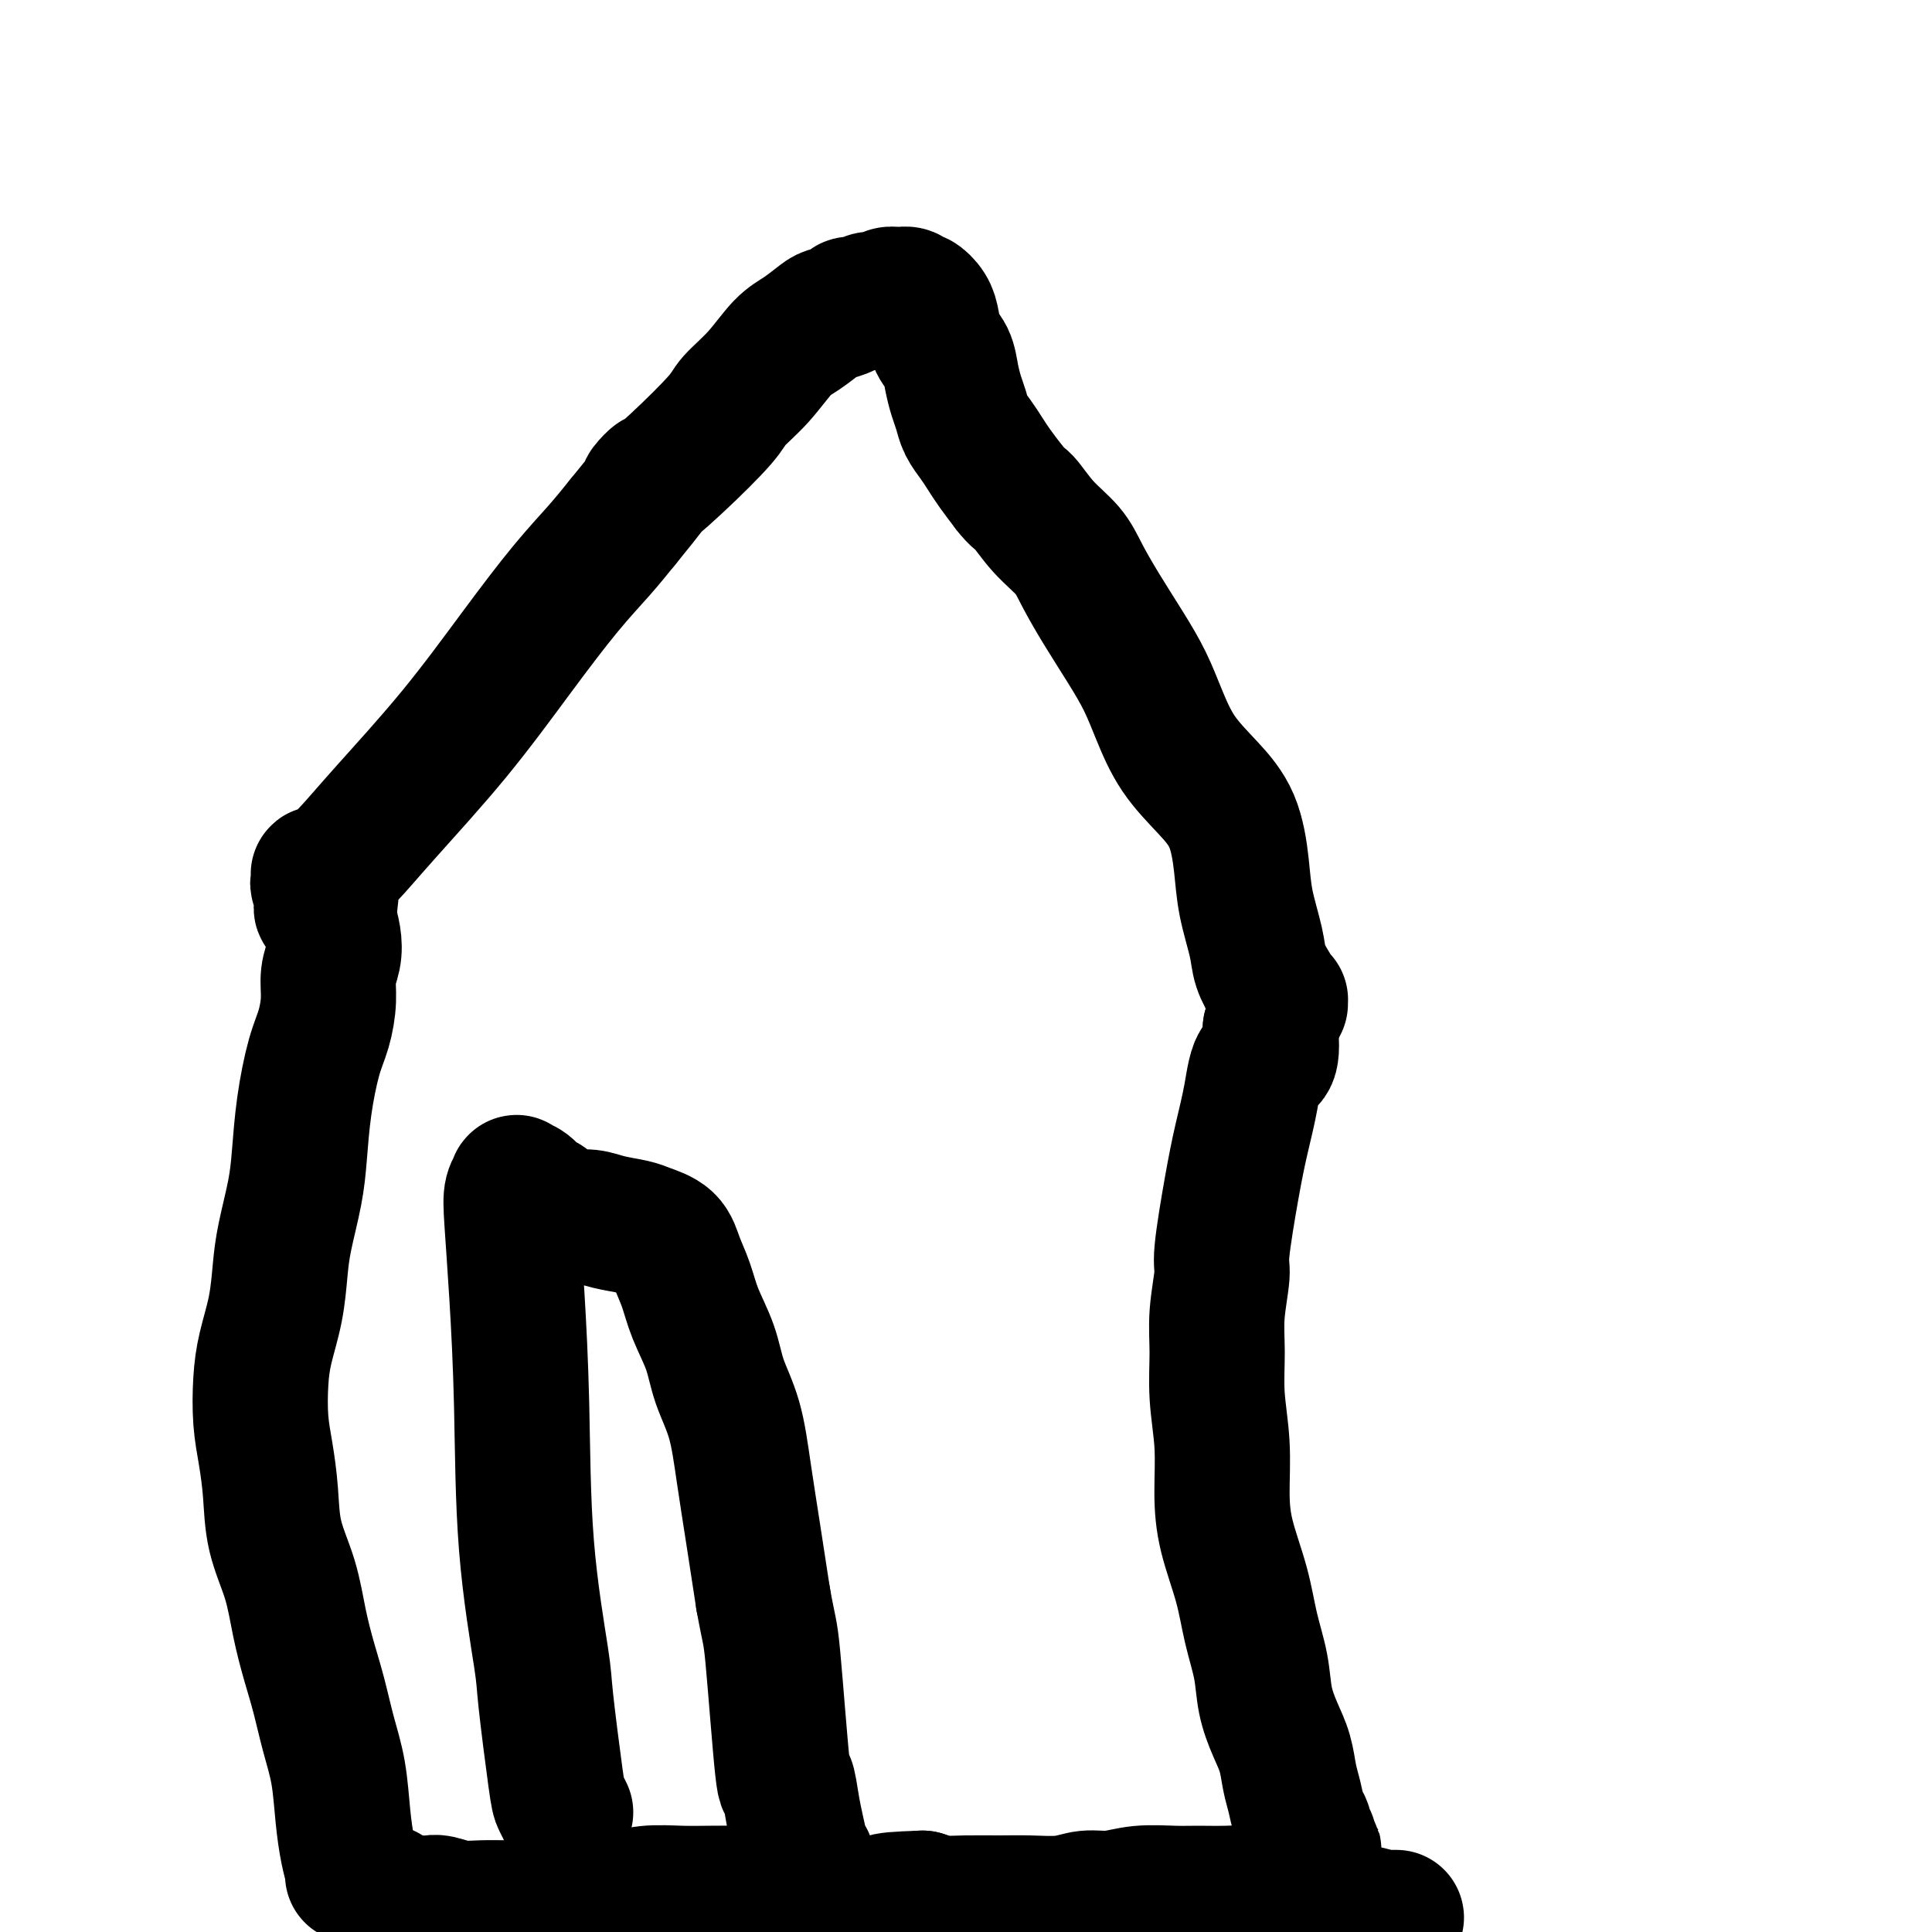
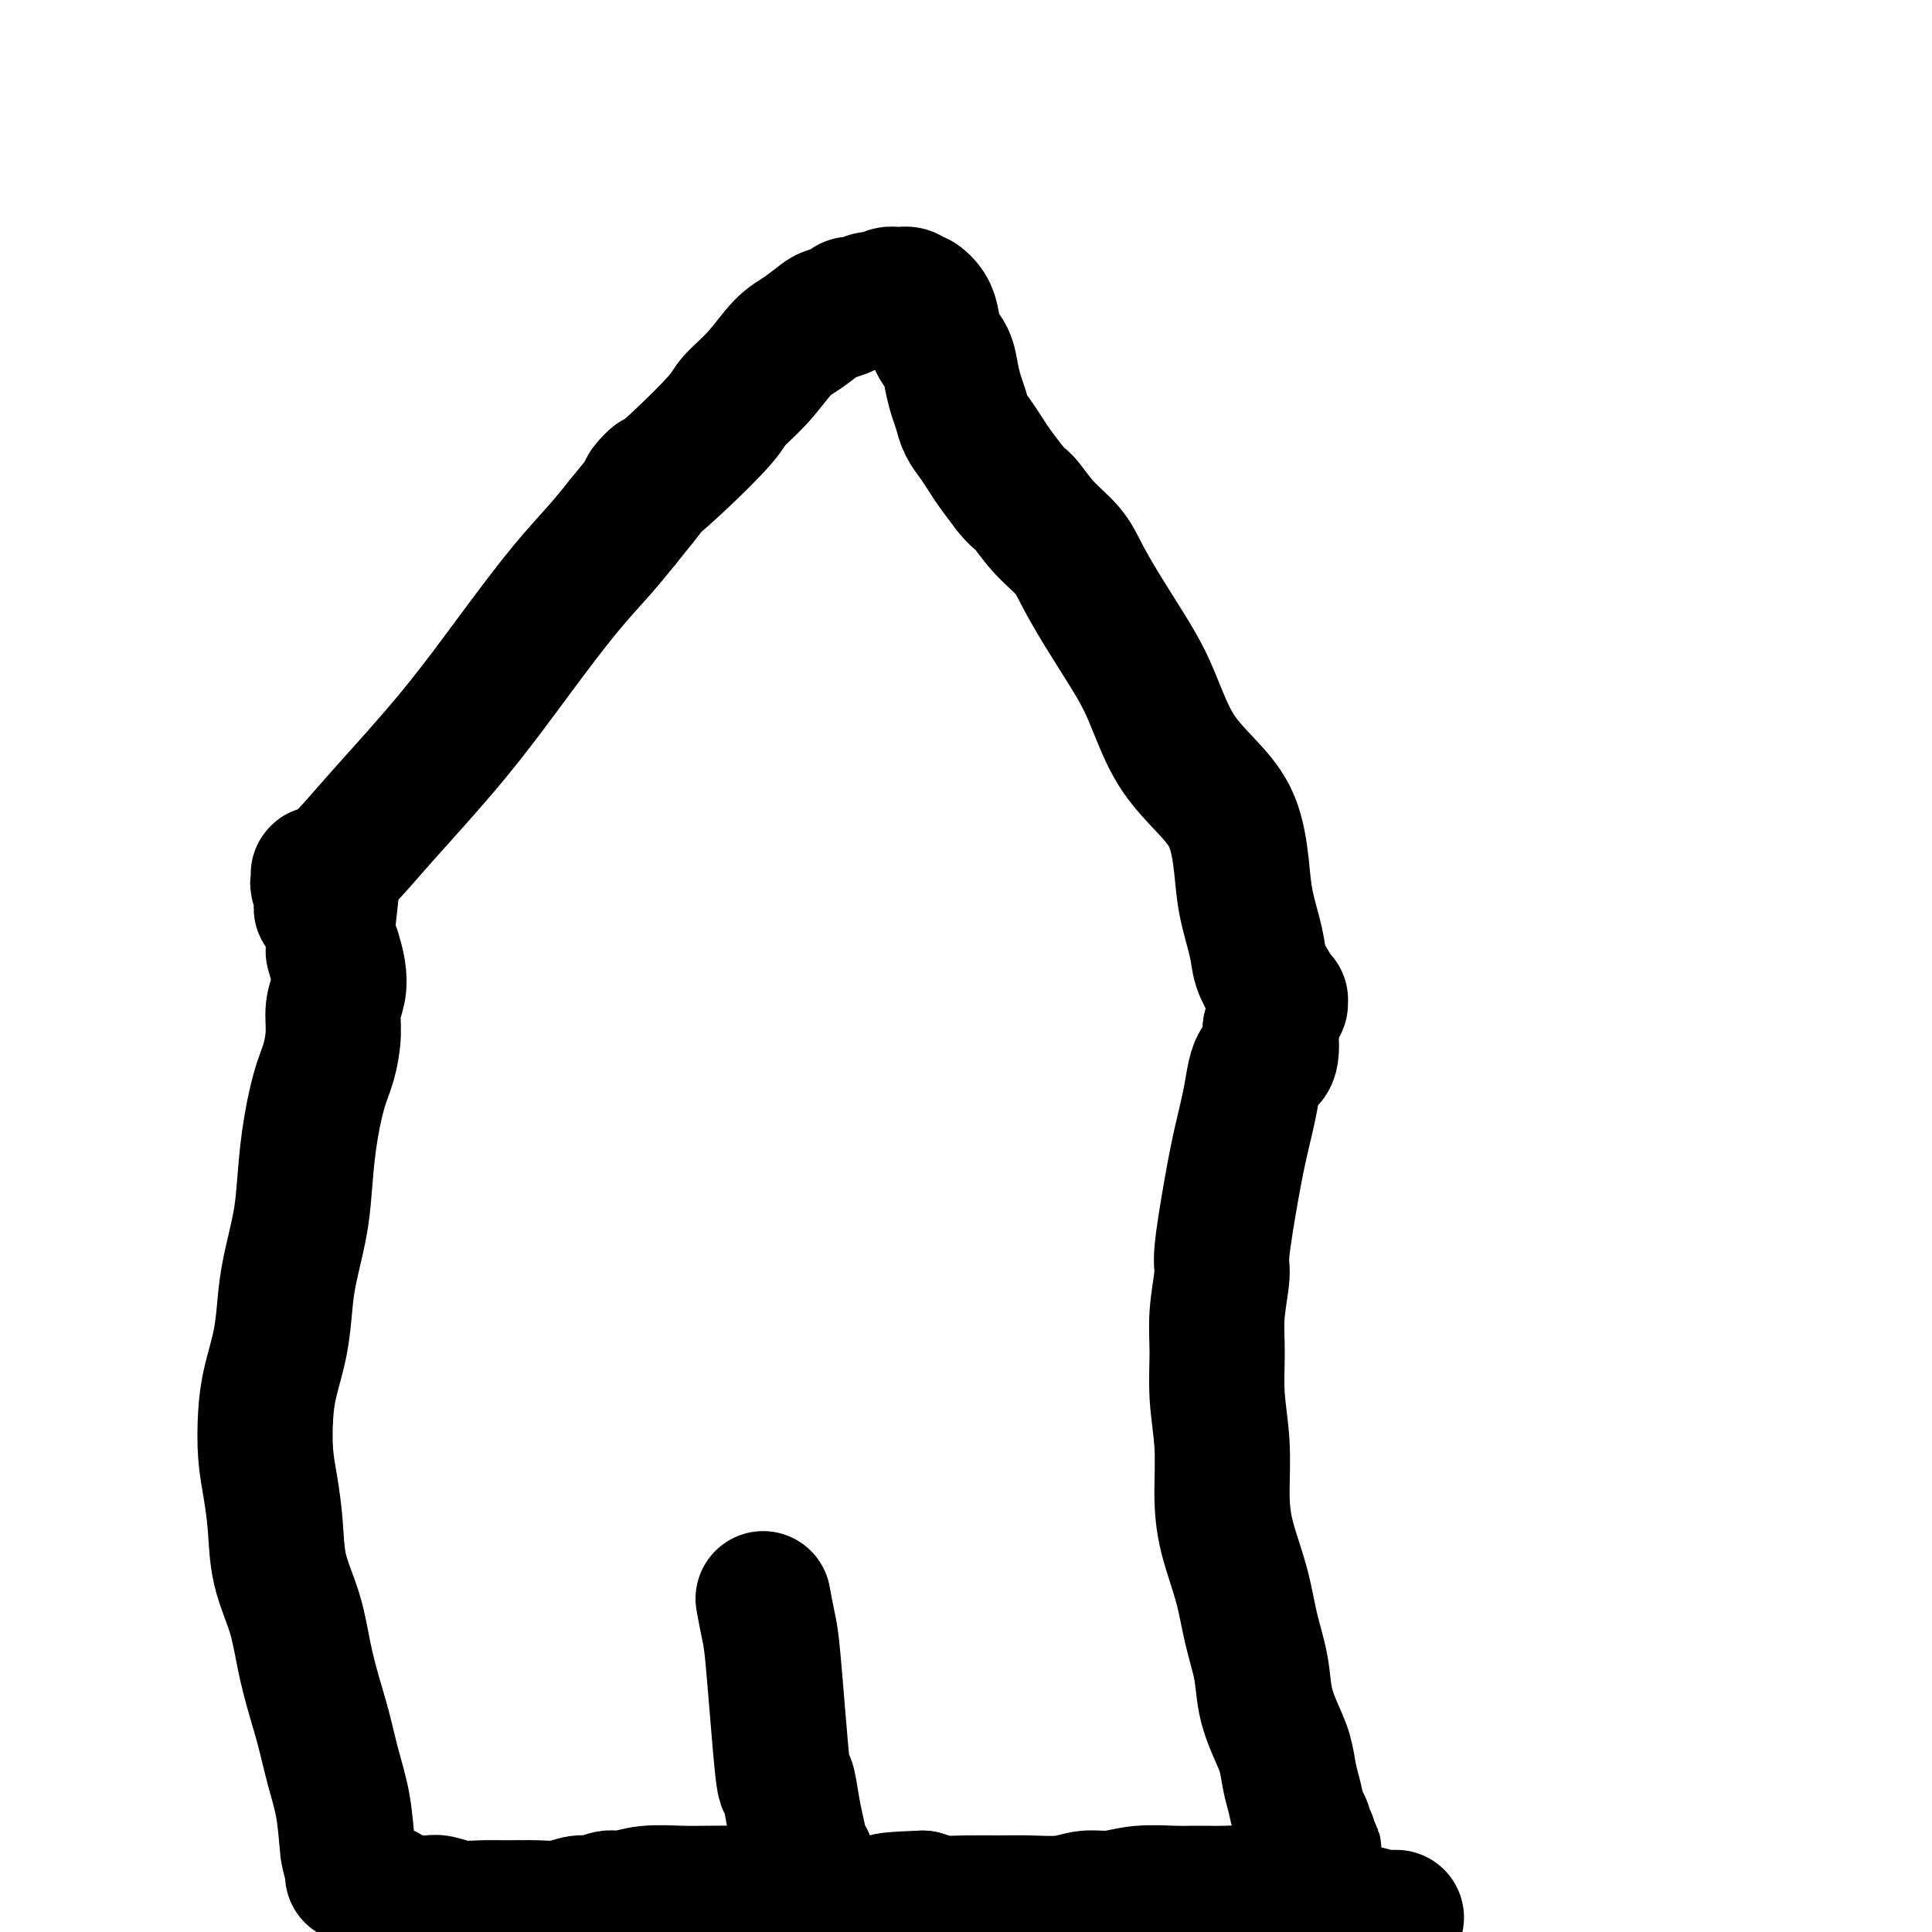
<svg xmlns="http://www.w3.org/2000/svg" viewBox="0 0 400 400" version="1.1">
  <g fill="none" stroke="#000000" stroke-width="28" stroke-linecap="round" stroke-linejoin="round">
    <path d="M289,397c-0.030,0.000 -0.061,0.000 0,0c0.061,-0.000 0.213,-0.000 0,0c-0.213,0.000 -0.792,0.000 -1,0c-0.208,-0.000 -0.046,-0.000 0,0c0.046,0.000 -0.023,0.001 0,0c0.023,-0.001 0.137,-0.004 0,0c-0.137,0.004 -0.525,0.016 -1,0c-0.475,-0.016 -1.037,-0.061 -1,0c0.037,0.061 0.674,0.227 0,0c-0.674,-0.227 -2.659,-0.848 -4,-1c-1.341,-0.152 -2.038,0.166 -3,0c-0.962,-0.166 -2.189,-0.814 -3,-1c-0.811,-0.186 -1.205,0.090 -2,0c-0.795,-0.090 -1.992,-0.546 -3,-1c-1.008,-0.454 -1.826,-0.906 -3,-1c-1.174,-0.094 -2.702,0.171 -4,0c-1.298,-0.171 -2.365,-0.779 -4,-1c-1.635,-0.221 -3.836,-0.055 -6,0c-2.164,0.055 -4.290,-0.000 -6,0c-1.710,0.000 -3.003,0.056 -5,0c-1.997,-0.056 -4.697,-0.225 -7,0c-2.303,0.225 -4.210,0.845 -6,1c-1.790,0.155 -3.465,-0.155 -5,0c-1.535,0.155 -2.931,0.774 -5,1c-2.069,0.226 -4.811,0.058 -7,0c-2.189,-0.058 -3.824,-0.005 -6,0c-2.176,0.005 -4.894,-0.037 -7,0c-2.106,0.037 -3.602,0.153 -5,0c-1.398,-0.153 -2.699,-0.577 -4,-1" />
    <path d="M191,393c-11.658,0.386 -6.302,0.851 -5,1c1.302,0.149 -1.450,-0.016 -5,0c-3.550,0.016 -7.899,0.215 -10,0c-2.101,-0.215 -1.953,-0.842 -3,-1c-1.047,-0.158 -3.290,0.154 -5,0c-1.710,-0.154 -2.888,-0.773 -4,-1c-1.112,-0.227 -2.159,-0.062 -3,0c-0.841,0.062 -1.478,0.021 -3,0c-1.522,-0.021 -3.930,-0.021 -6,0c-2.070,0.021 -3.804,0.062 -6,0c-2.196,-0.062 -4.856,-0.228 -7,0c-2.144,0.228 -3.773,0.849 -5,1c-1.227,0.151 -2.052,-0.170 -3,0c-0.948,0.170 -2.020,0.830 -3,1c-0.980,0.170 -1.867,-0.151 -3,0c-1.133,0.151 -2.511,0.774 -4,1c-1.489,0.226 -3.088,0.057 -5,0c-1.912,-0.057 -4.137,-0.001 -6,0c-1.863,0.001 -3.365,-0.052 -5,0c-1.635,0.052 -3.404,0.210 -5,0c-1.596,-0.210 -3.019,-0.786 -4,-1c-0.981,-0.214 -1.520,-0.065 -2,0c-0.480,0.065 -0.899,0.045 -2,0c-1.101,-0.045 -2.883,-0.115 -4,0c-1.117,0.115 -1.570,0.416 -2,0c-0.430,-0.416 -0.837,-1.547 -1,-2c-0.163,-0.453 -0.081,-0.226 0,0" />
-     <path d="M73,388c0.006,0.135 0.013,0.270 0,0c-0.013,-0.270 -0.044,-0.944 0,-1c0.044,-0.056 0.164,0.505 0,0c-0.164,-0.505 -0.610,-2.076 -1,-4c-0.390,-1.924 -0.723,-4.203 -1,-7c-0.277,-2.797 -0.497,-6.114 -1,-9c-0.503,-2.886 -1.288,-5.343 -2,-8c-0.712,-2.657 -1.350,-5.516 -2,-8c-0.650,-2.484 -1.312,-4.594 -2,-7c-0.688,-2.406 -1.403,-5.107 -2,-8c-0.597,-2.893 -1.078,-5.978 -2,-9c-0.922,-3.022 -2.286,-5.979 -3,-9c-0.714,-3.021 -0.778,-6.104 -1,-9c-0.222,-2.896 -0.603,-5.605 -1,-8c-0.397,-2.395 -0.811,-4.477 -1,-7c-0.189,-2.523 -0.154,-5.486 0,-8c0.154,-2.514 0.426,-4.579 1,-7c0.574,-2.421 1.449,-5.200 2,-8c0.551,-2.800 0.777,-5.623 1,-8c0.223,-2.377 0.444,-4.309 1,-7c0.556,-2.691 1.448,-6.143 2,-9c0.552,-2.857 0.765,-5.120 1,-8c0.235,-2.880 0.493,-6.377 1,-10c0.507,-3.623 1.264,-7.371 2,-10c0.736,-2.629 1.452,-4.138 2,-6c0.548,-1.862 0.929,-4.076 1,-6c0.071,-1.924 -0.166,-3.557 0,-5c0.166,-1.443 0.737,-2.696 1,-4c0.263,-1.304 0.218,-2.658 0,-4c-0.218,-1.342 -0.609,-2.671 -1,-4" />
+     <path d="M73,388c0.006,0.135 0.013,0.270 0,0c-0.013,-0.270 -0.044,-0.944 0,-1c0.044,-0.056 0.164,0.505 0,0c-0.164,-0.505 -0.610,-2.076 -1,-4c-0.277,-2.797 -0.497,-6.114 -1,-9c-0.503,-2.886 -1.288,-5.343 -2,-8c-0.712,-2.657 -1.350,-5.516 -2,-8c-0.650,-2.484 -1.312,-4.594 -2,-7c-0.688,-2.406 -1.403,-5.107 -2,-8c-0.597,-2.893 -1.078,-5.978 -2,-9c-0.922,-3.022 -2.286,-5.979 -3,-9c-0.714,-3.021 -0.778,-6.104 -1,-9c-0.222,-2.896 -0.603,-5.605 -1,-8c-0.397,-2.395 -0.811,-4.477 -1,-7c-0.189,-2.523 -0.154,-5.486 0,-8c0.154,-2.514 0.426,-4.579 1,-7c0.574,-2.421 1.449,-5.200 2,-8c0.551,-2.800 0.777,-5.623 1,-8c0.223,-2.377 0.444,-4.309 1,-7c0.556,-2.691 1.448,-6.143 2,-9c0.552,-2.857 0.765,-5.120 1,-8c0.235,-2.880 0.493,-6.377 1,-10c0.507,-3.623 1.264,-7.371 2,-10c0.736,-2.629 1.452,-4.138 2,-6c0.548,-1.862 0.929,-4.076 1,-6c0.071,-1.924 -0.166,-3.557 0,-5c0.166,-1.443 0.737,-2.696 1,-4c0.263,-1.304 0.218,-2.658 0,-4c-0.218,-1.342 -0.609,-2.671 -1,-4" />
    <path d="M68,190c1.954,-16.614 -0.160,-6.151 -1,-3c-0.840,3.151 -0.406,-1.012 0,-3c0.406,-1.988 0.784,-1.800 1,-2c0.216,-0.200 0.268,-0.787 0,-1c-0.268,-0.213 -0.858,-0.053 -1,0c-0.142,0.053 0.162,0.000 0,0c-0.162,-0.000 -0.790,0.053 -1,0c-0.210,-0.053 -0.003,-0.211 0,0c0.003,0.211 -0.199,0.793 0,1c0.199,0.207 0.798,0.041 1,0c0.202,-0.041 0.005,0.043 0,0c-0.005,-0.043 0.180,-0.212 0,0c-0.180,0.212 -0.724,0.805 -1,1c-0.276,0.195 -0.282,-0.006 0,0c0.282,0.006 0.852,0.220 1,0c0.148,-0.220 -0.127,-0.876 0,-1c0.127,-0.124 0.657,0.282 1,0c0.343,-0.282 0.499,-1.252 1,-2c0.501,-0.748 1.346,-1.275 3,-3c1.654,-1.725 4.118,-4.648 8,-9c3.882,-4.352 9.181,-10.133 14,-16c4.819,-5.867 9.158,-11.820 13,-17c3.842,-5.180 7.188,-9.587 10,-13c2.812,-3.413 5.089,-5.832 7,-8c1.911,-2.168 3.455,-4.084 5,-6" />
    <path d="M129,108c10.652,-13.018 5.783,-8.062 5,-7c-0.783,1.062 2.520,-1.771 6,-5c3.480,-3.229 7.136,-6.856 9,-9c1.864,-2.144 1.935,-2.806 3,-4c1.065,-1.194 3.123,-2.922 5,-5c1.877,-2.078 3.571,-4.507 5,-6c1.429,-1.493 2.591,-2.050 4,-3c1.409,-0.950 3.063,-2.292 4,-3c0.937,-0.708 1.157,-0.782 2,-1c0.843,-0.218 2.309,-0.579 3,-1c0.691,-0.421 0.608,-0.901 1,-1c0.392,-0.099 1.260,0.184 2,0c0.740,-0.184 1.354,-0.835 2,-1c0.646,-0.165 1.325,0.156 2,0c0.675,-0.156 1.346,-0.789 2,-1c0.654,-0.211 1.292,0.002 2,0c0.708,-0.002 1.485,-0.217 2,0c0.515,0.217 0.767,0.866 1,1c0.233,0.134 0.447,-0.247 1,0c0.553,0.247 1.443,1.121 2,2c0.557,0.879 0.779,1.761 1,3c0.221,1.239 0.441,2.835 1,4c0.559,1.165 1.459,1.901 2,3c0.541,1.099 0.725,2.562 1,4c0.275,1.438 0.640,2.849 1,4c0.360,1.151 0.715,2.040 1,3c0.285,0.960 0.502,1.992 1,3c0.498,1.008 1.278,1.992 2,3c0.722,1.008 1.387,2.041 2,3c0.613,0.959 1.175,1.846 2,3c0.825,1.154 1.912,2.577 3,4" />
    <path d="M209,101c1.901,2.453 2.152,2.085 3,3c0.848,0.915 2.291,3.113 4,5c1.709,1.887 3.682,3.461 5,5c1.318,1.539 1.980,3.041 3,5c1.020,1.959 2.399,4.374 4,7c1.601,2.626 3.424,5.464 5,8c1.576,2.536 2.905,4.772 4,7c1.095,2.228 1.957,4.449 3,7c1.043,2.551 2.267,5.431 4,8c1.733,2.569 3.974,4.826 6,7c2.026,2.174 3.837,4.265 5,7c1.163,2.735 1.677,6.116 2,9c0.323,2.884 0.455,5.273 1,8c0.545,2.727 1.504,5.792 2,8c0.496,2.208 0.529,3.558 1,5c0.471,1.442 1.380,2.975 2,4c0.620,1.025 0.951,1.543 1,2c0.049,0.457 -0.183,0.854 0,1c0.183,0.146 0.781,0.043 1,0c0.219,-0.043 0.058,-0.025 0,0c-0.058,0.025 -0.015,0.058 0,0c0.015,-0.058 0.001,-0.206 0,0c-0.001,0.206 0.011,0.768 0,1c-0.011,0.232 -0.044,0.134 0,0c0.044,-0.134 0.166,-0.305 0,0c-0.166,0.305 -0.619,1.087 -1,2c-0.381,0.913 -0.691,1.956 -1,3" />
    <path d="M263,213c0.880,7.930 -0.921,6.254 -2,7c-1.079,0.746 -1.437,3.914 -2,7c-0.563,3.086 -1.332,6.091 -2,9c-0.668,2.909 -1.237,5.723 -2,10c-0.763,4.277 -1.722,10.016 -2,13c-0.278,2.984 0.126,3.214 0,5c-0.126,1.786 -0.780,5.129 -1,8c-0.220,2.871 -0.005,5.271 0,8c0.005,2.729 -0.199,5.787 0,9c0.199,3.213 0.801,6.579 1,10c0.199,3.421 -0.006,6.895 0,10c0.006,3.105 0.225,5.841 1,9c0.775,3.159 2.108,6.742 3,10c0.892,3.258 1.342,6.190 2,9c0.658,2.810 1.524,5.497 2,8c0.476,2.503 0.561,4.822 1,7c0.439,2.178 1.231,4.215 2,6c0.769,1.785 1.516,3.318 2,5c0.484,1.682 0.704,3.514 1,5c0.296,1.486 0.667,2.627 1,4c0.333,1.373 0.629,2.980 1,4c0.371,1.020 0.816,1.454 1,2c0.184,0.546 0.107,1.203 0,2c-0.107,0.797 -0.243,1.732 0,2c0.243,0.268 0.864,-0.132 1,0c0.136,0.132 -0.212,0.795 0,1c0.212,0.205 0.985,-0.048 1,0c0.015,0.048 -0.727,0.398 -1,0c-0.273,-0.398 -0.078,-1.542 0,-2c0.078,-0.458 0.039,-0.229 0,0" />
-     <path d="M117,375c0.099,0.195 0.197,0.390 0,0c-0.197,-0.390 -0.690,-1.365 -1,-2c-0.310,-0.635 -0.436,-0.931 -1,-5c-0.564,-4.069 -1.565,-11.911 -2,-16c-0.435,-4.089 -0.302,-4.424 -1,-9c-0.698,-4.576 -2.227,-13.393 -3,-23c-0.773,-9.607 -0.791,-20.003 -1,-29c-0.209,-8.997 -0.607,-16.593 -1,-23c-0.393,-6.407 -0.779,-11.624 -1,-15c-0.221,-3.376 -0.278,-4.912 0,-6c0.278,-1.088 0.890,-1.729 1,-2c0.110,-0.271 -0.280,-0.171 0,0c0.280,0.171 1.232,0.414 2,1c0.768,0.586 1.353,1.515 2,2c0.647,0.485 1.357,0.525 2,1c0.643,0.475 1.219,1.384 2,2c0.781,0.616 1.768,0.938 3,1c1.232,0.062 2.708,-0.137 4,0c1.292,0.137 2.401,0.608 4,1c1.599,0.392 3.689,0.704 5,1c1.311,0.296 1.845,0.576 3,1c1.155,0.424 2.932,0.992 4,2c1.068,1.008 1.426,2.455 2,4c0.574,1.545 1.365,3.189 2,5c0.635,1.811 1.115,3.791 2,6c0.885,2.209 2.177,4.647 3,7c0.823,2.353 1.179,4.619 2,7c0.821,2.381 2.107,4.875 3,8c0.893,3.125 1.394,6.880 2,11c0.606,4.120 1.316,8.606 2,13c0.684,4.394 1.342,8.697 2,13" />
    <path d="M158,331c1.273,7.078 1.454,6.272 2,12c0.546,5.728 1.455,17.989 2,23c0.545,5.011 0.724,2.772 1,3c0.276,0.228 0.649,2.923 1,5c0.351,2.077 0.682,3.536 1,5c0.318,1.464 0.624,2.933 1,4c0.376,1.067 0.822,1.734 1,2c0.178,0.266 0.089,0.133 0,0" />
  </g>
</svg>